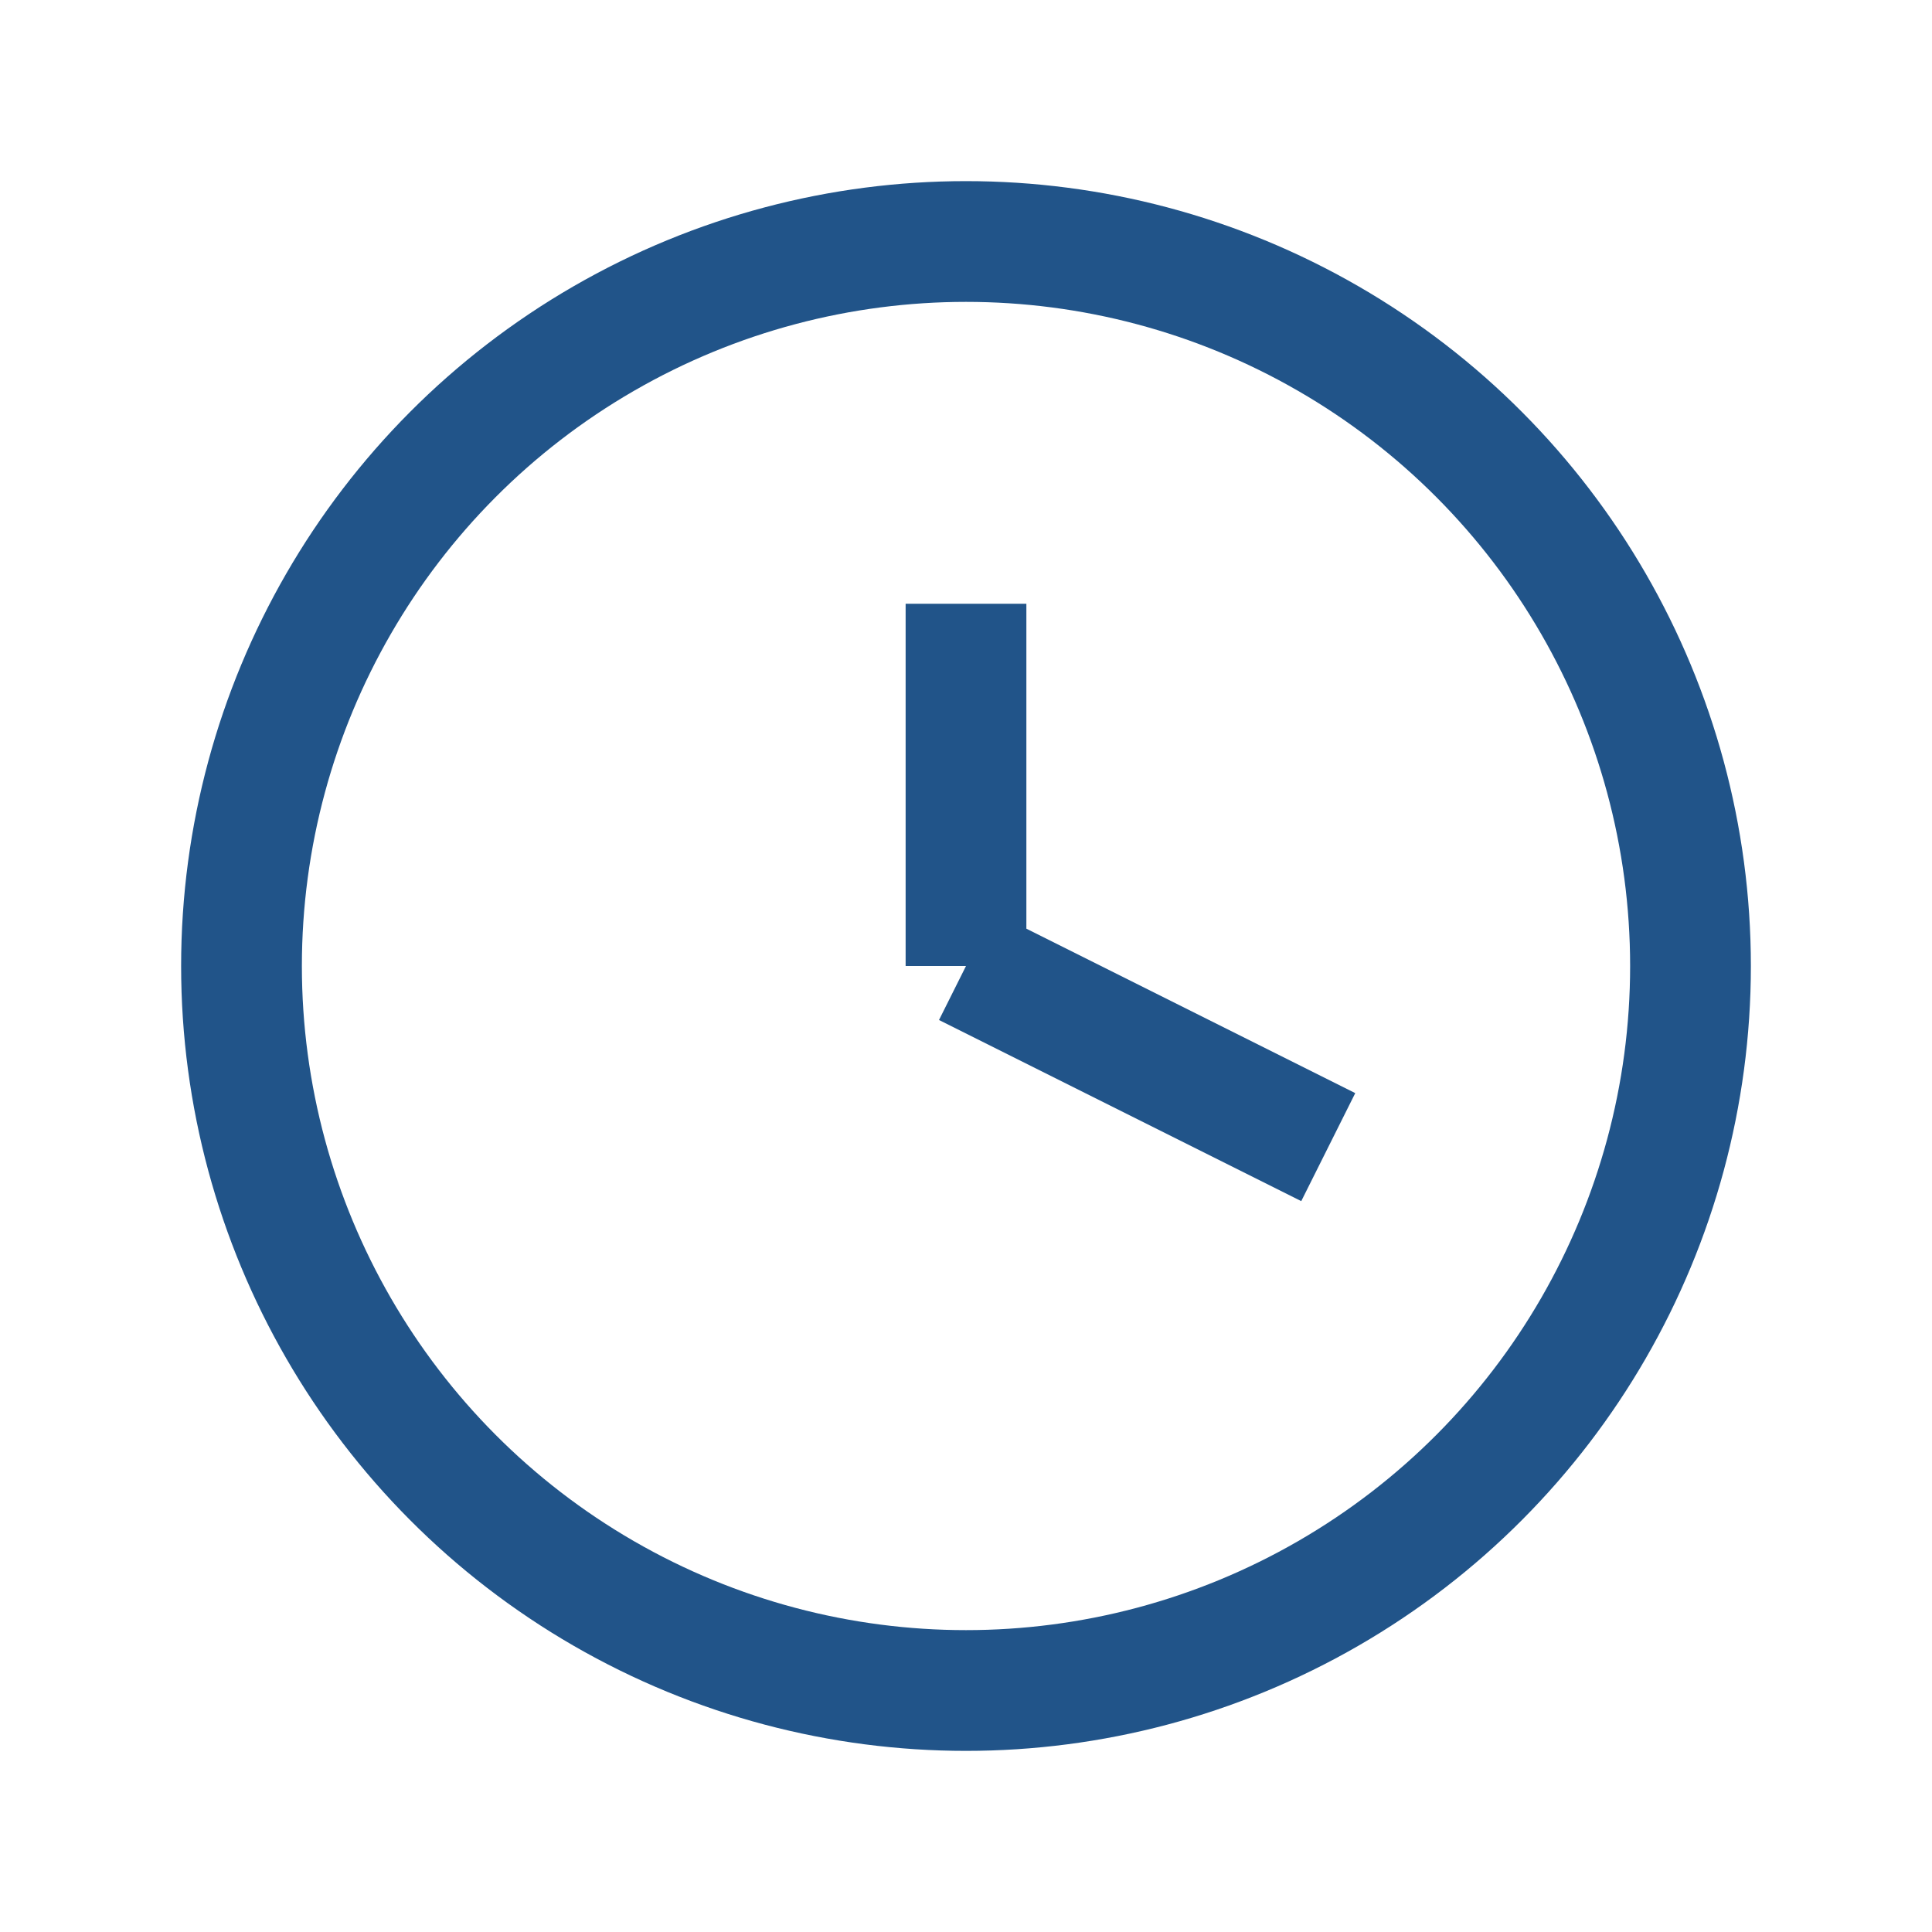
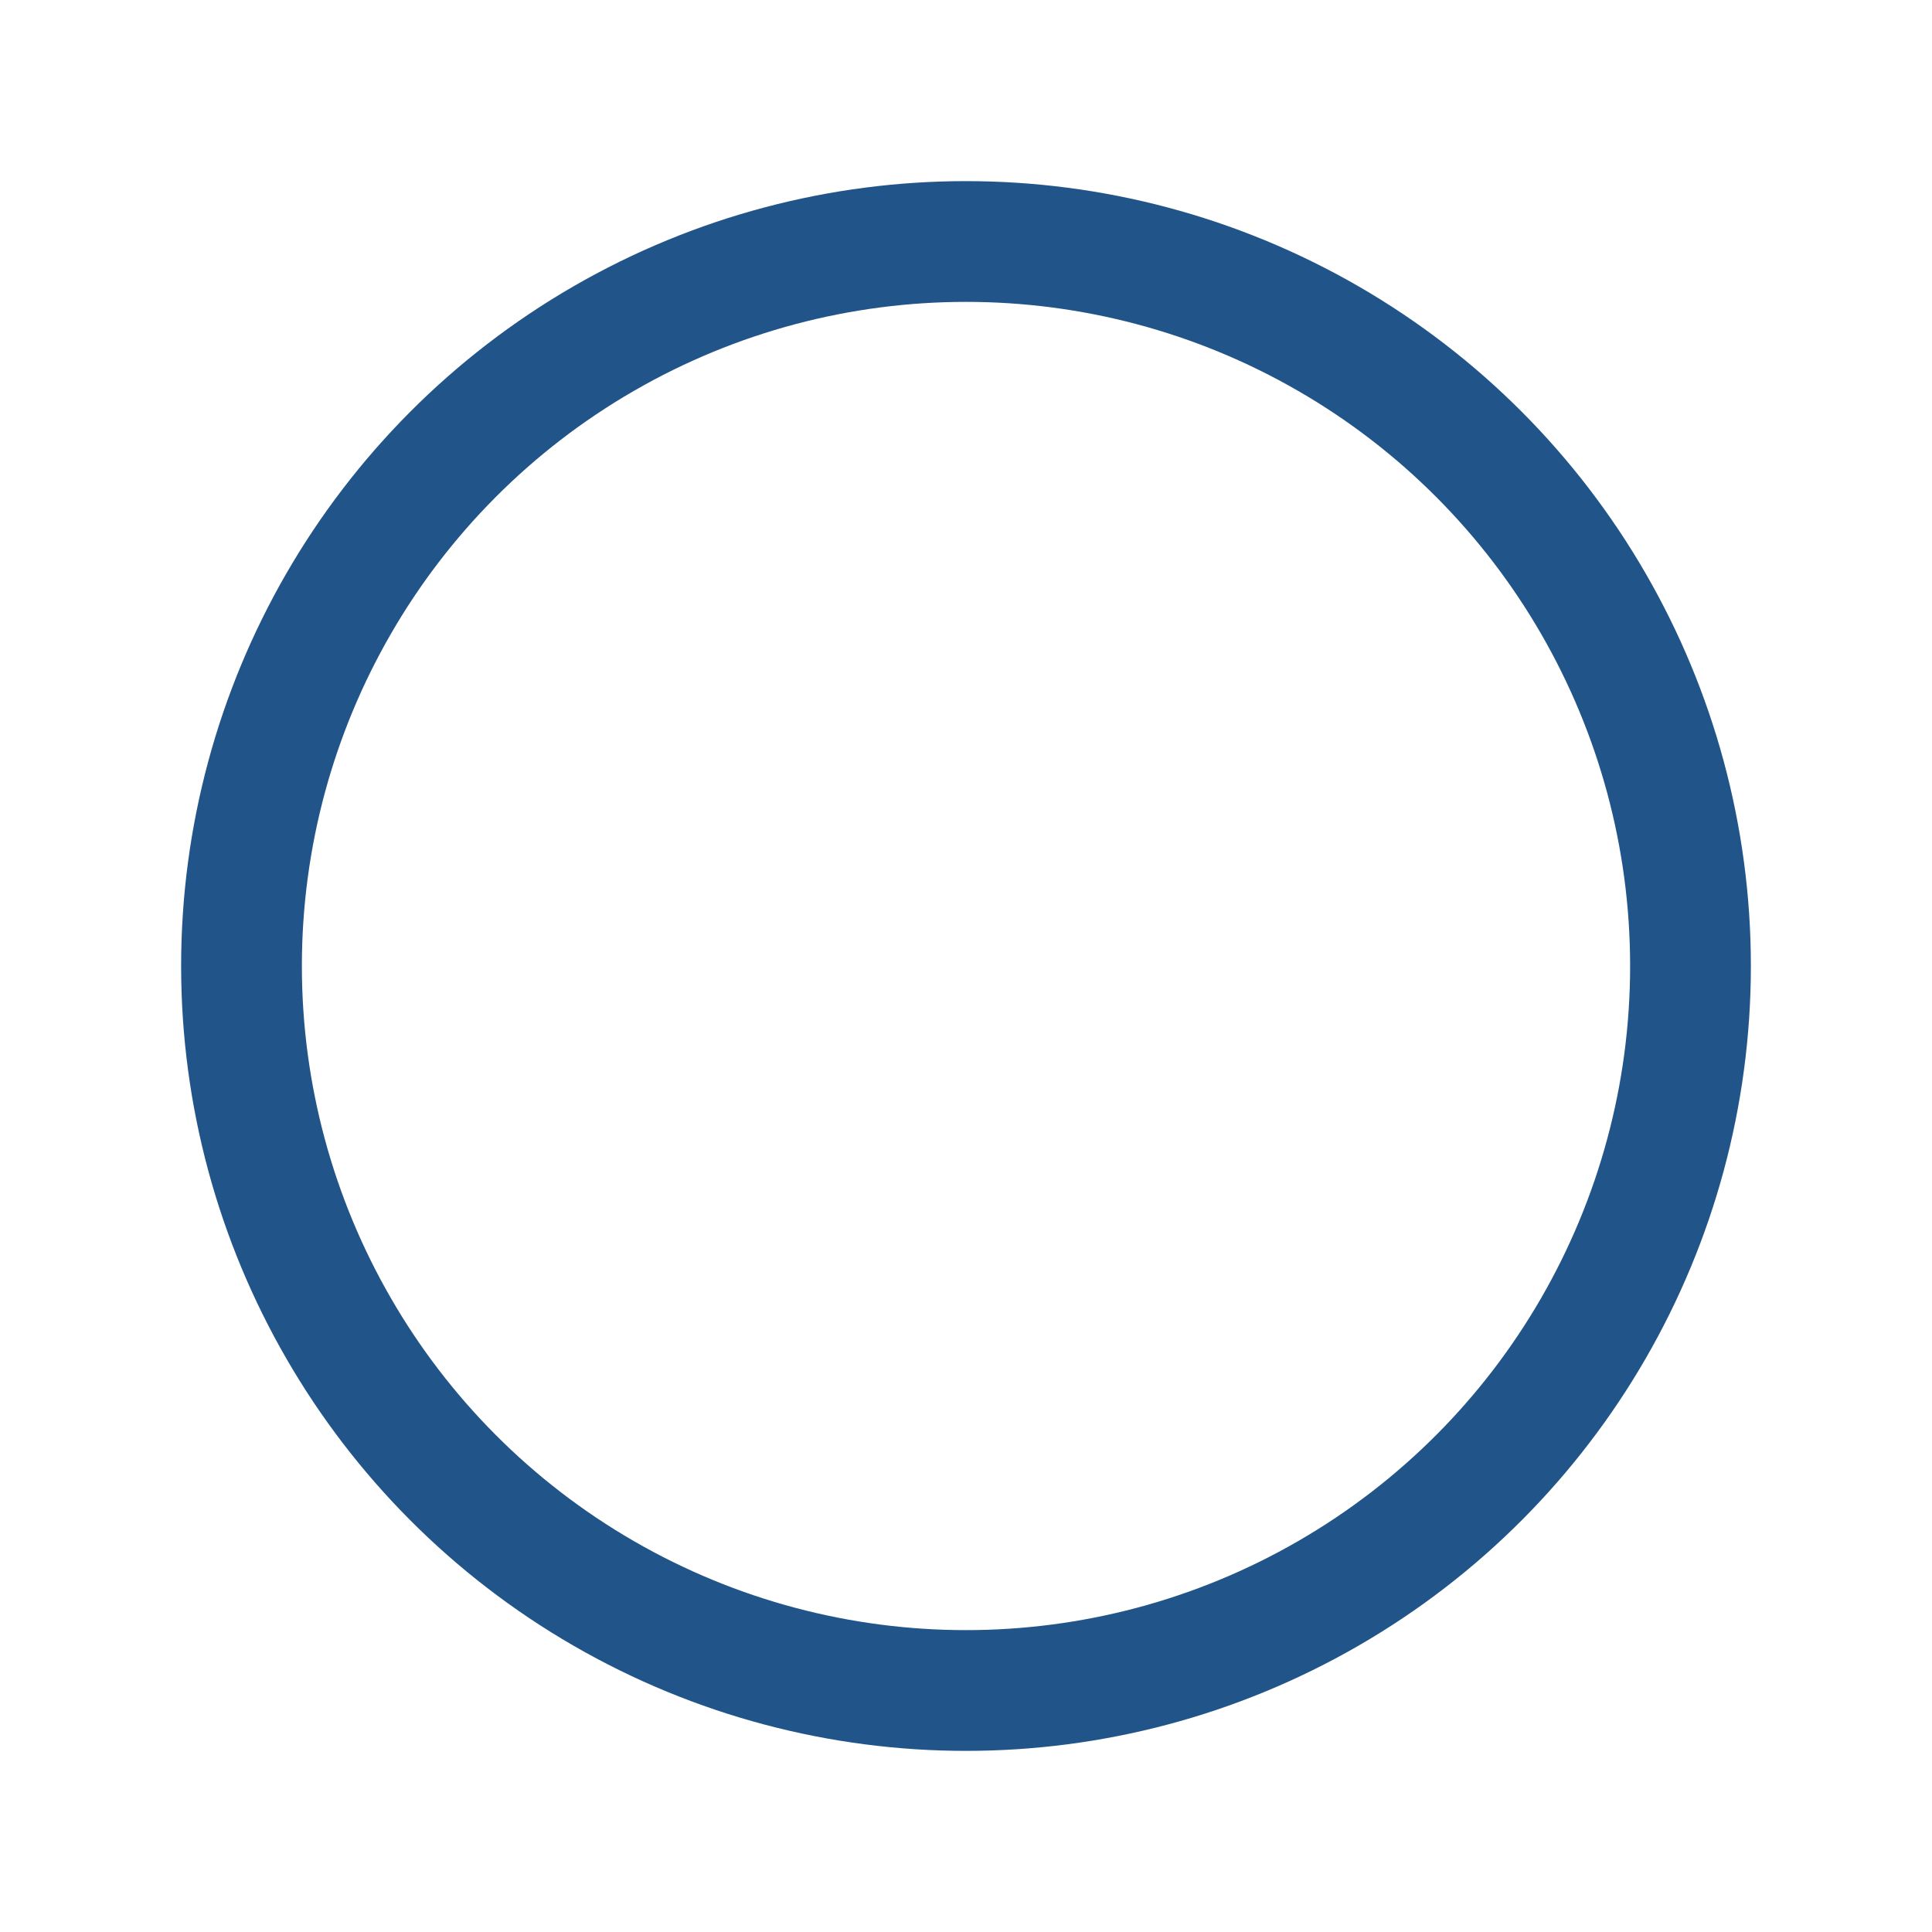
<svg xmlns="http://www.w3.org/2000/svg" width="32" height="32" viewBox="0 0 32 32">
  <circle cx="16" cy="16" r="12" fill="none" stroke="#215489" stroke-width="2" />
-   <path d="M16 16V10M16 16l6 3" stroke="#215489" stroke-width="2" />
</svg>